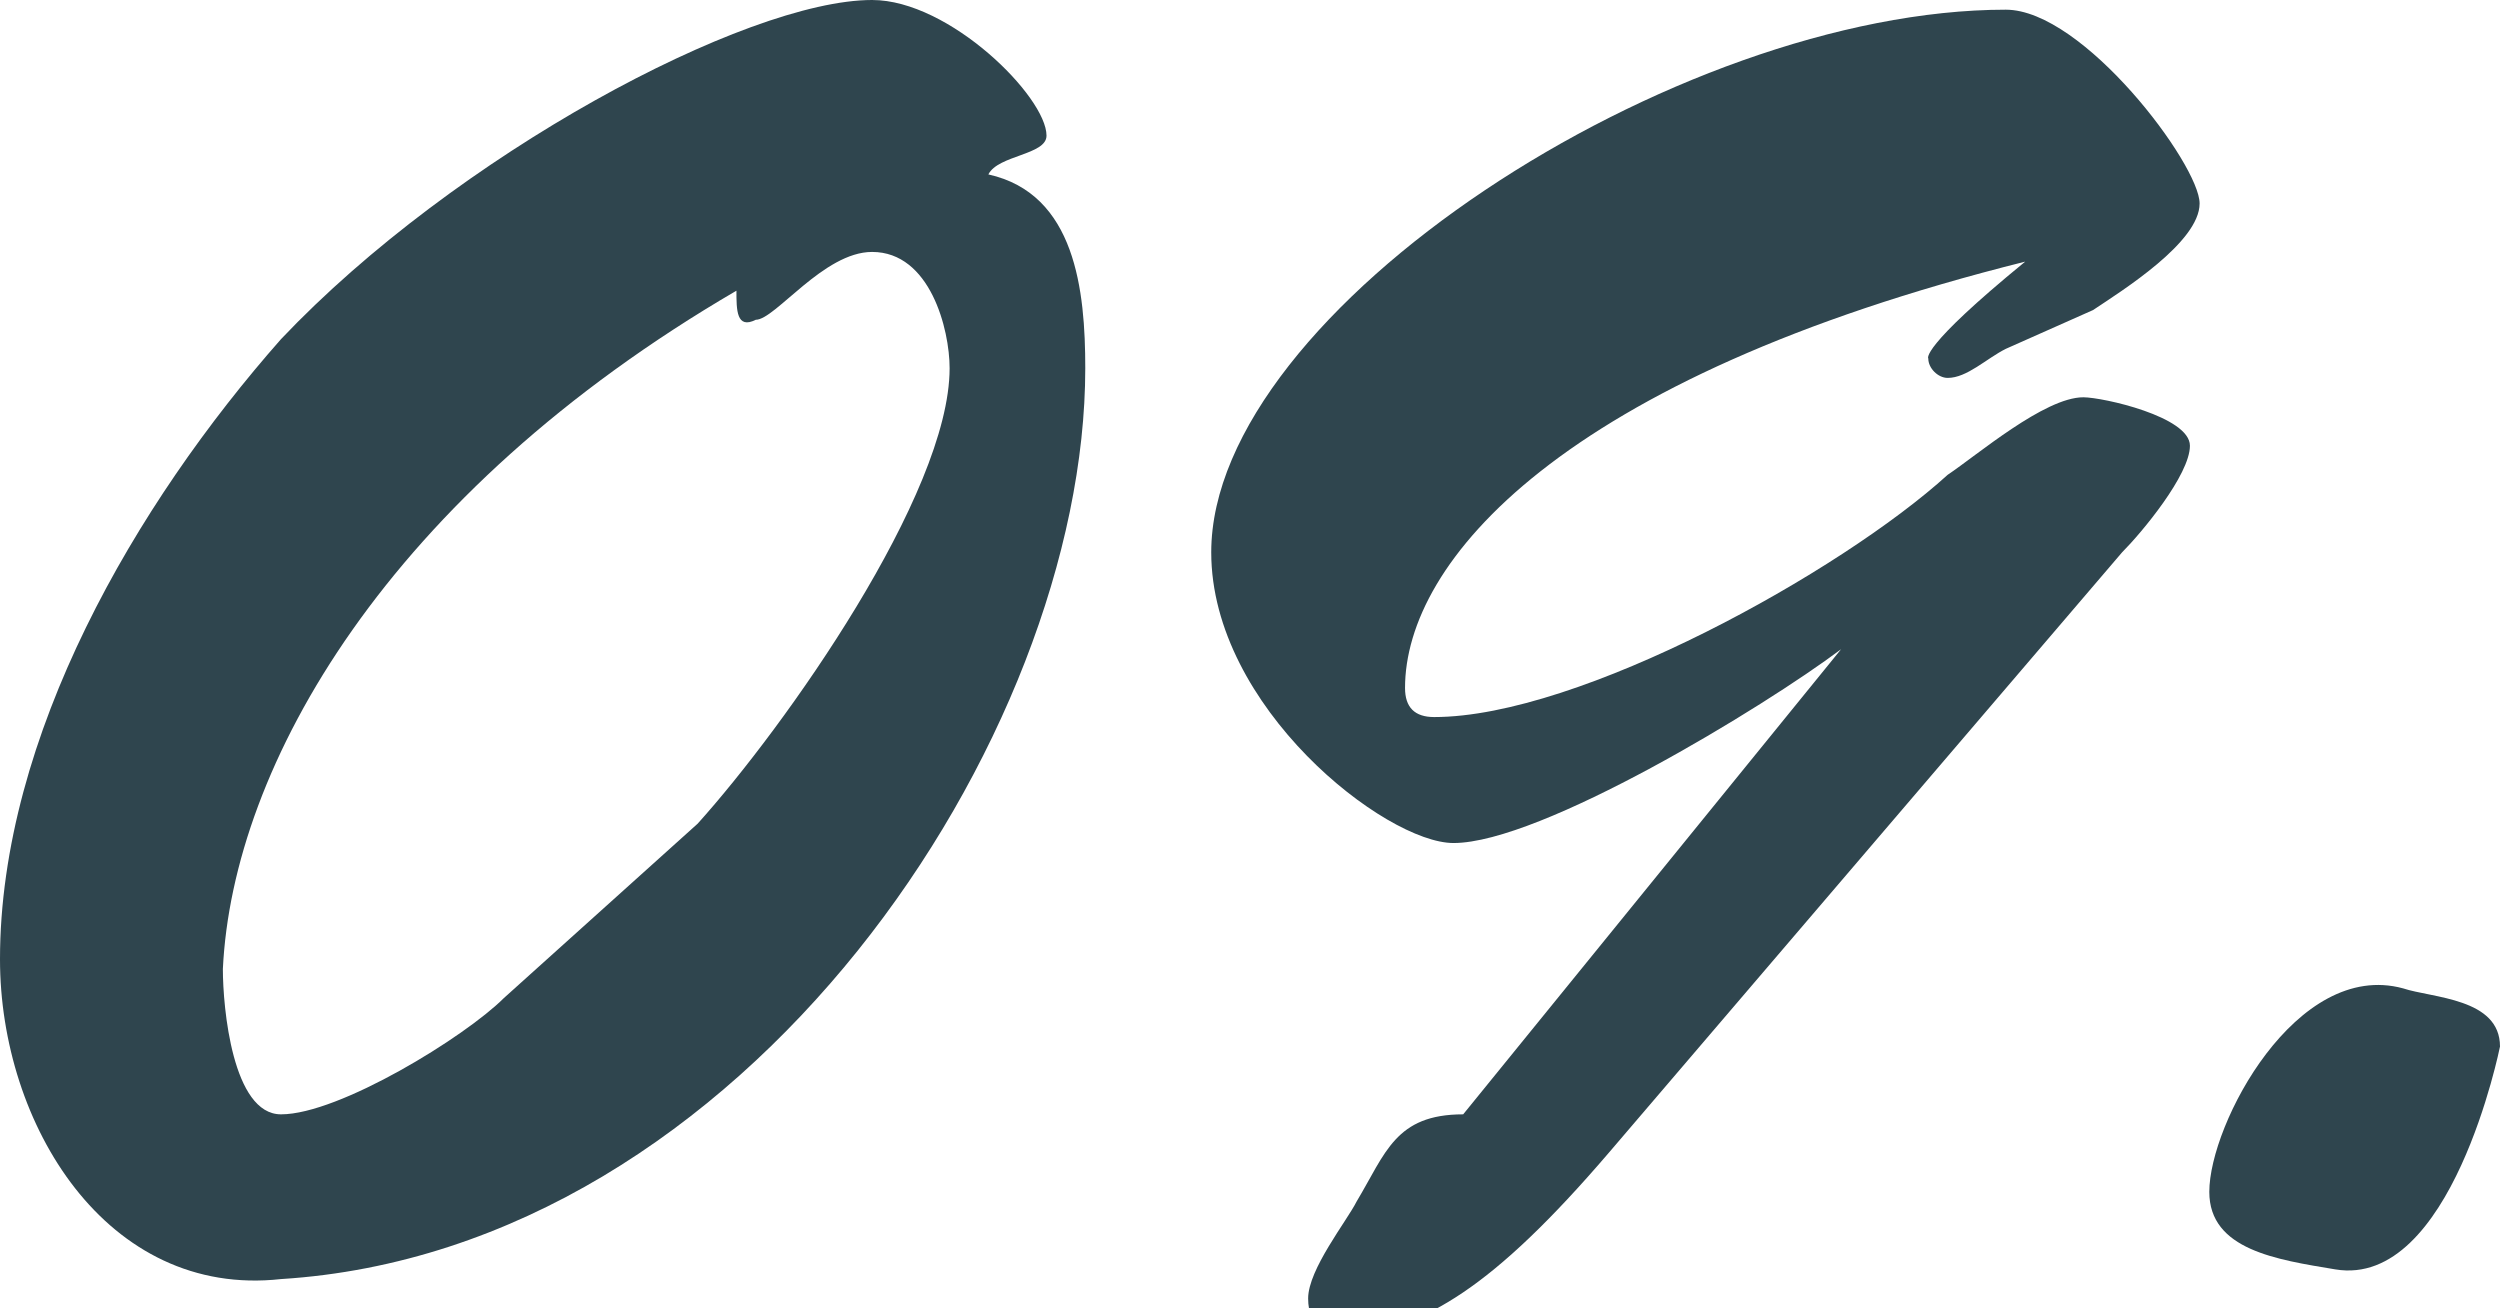
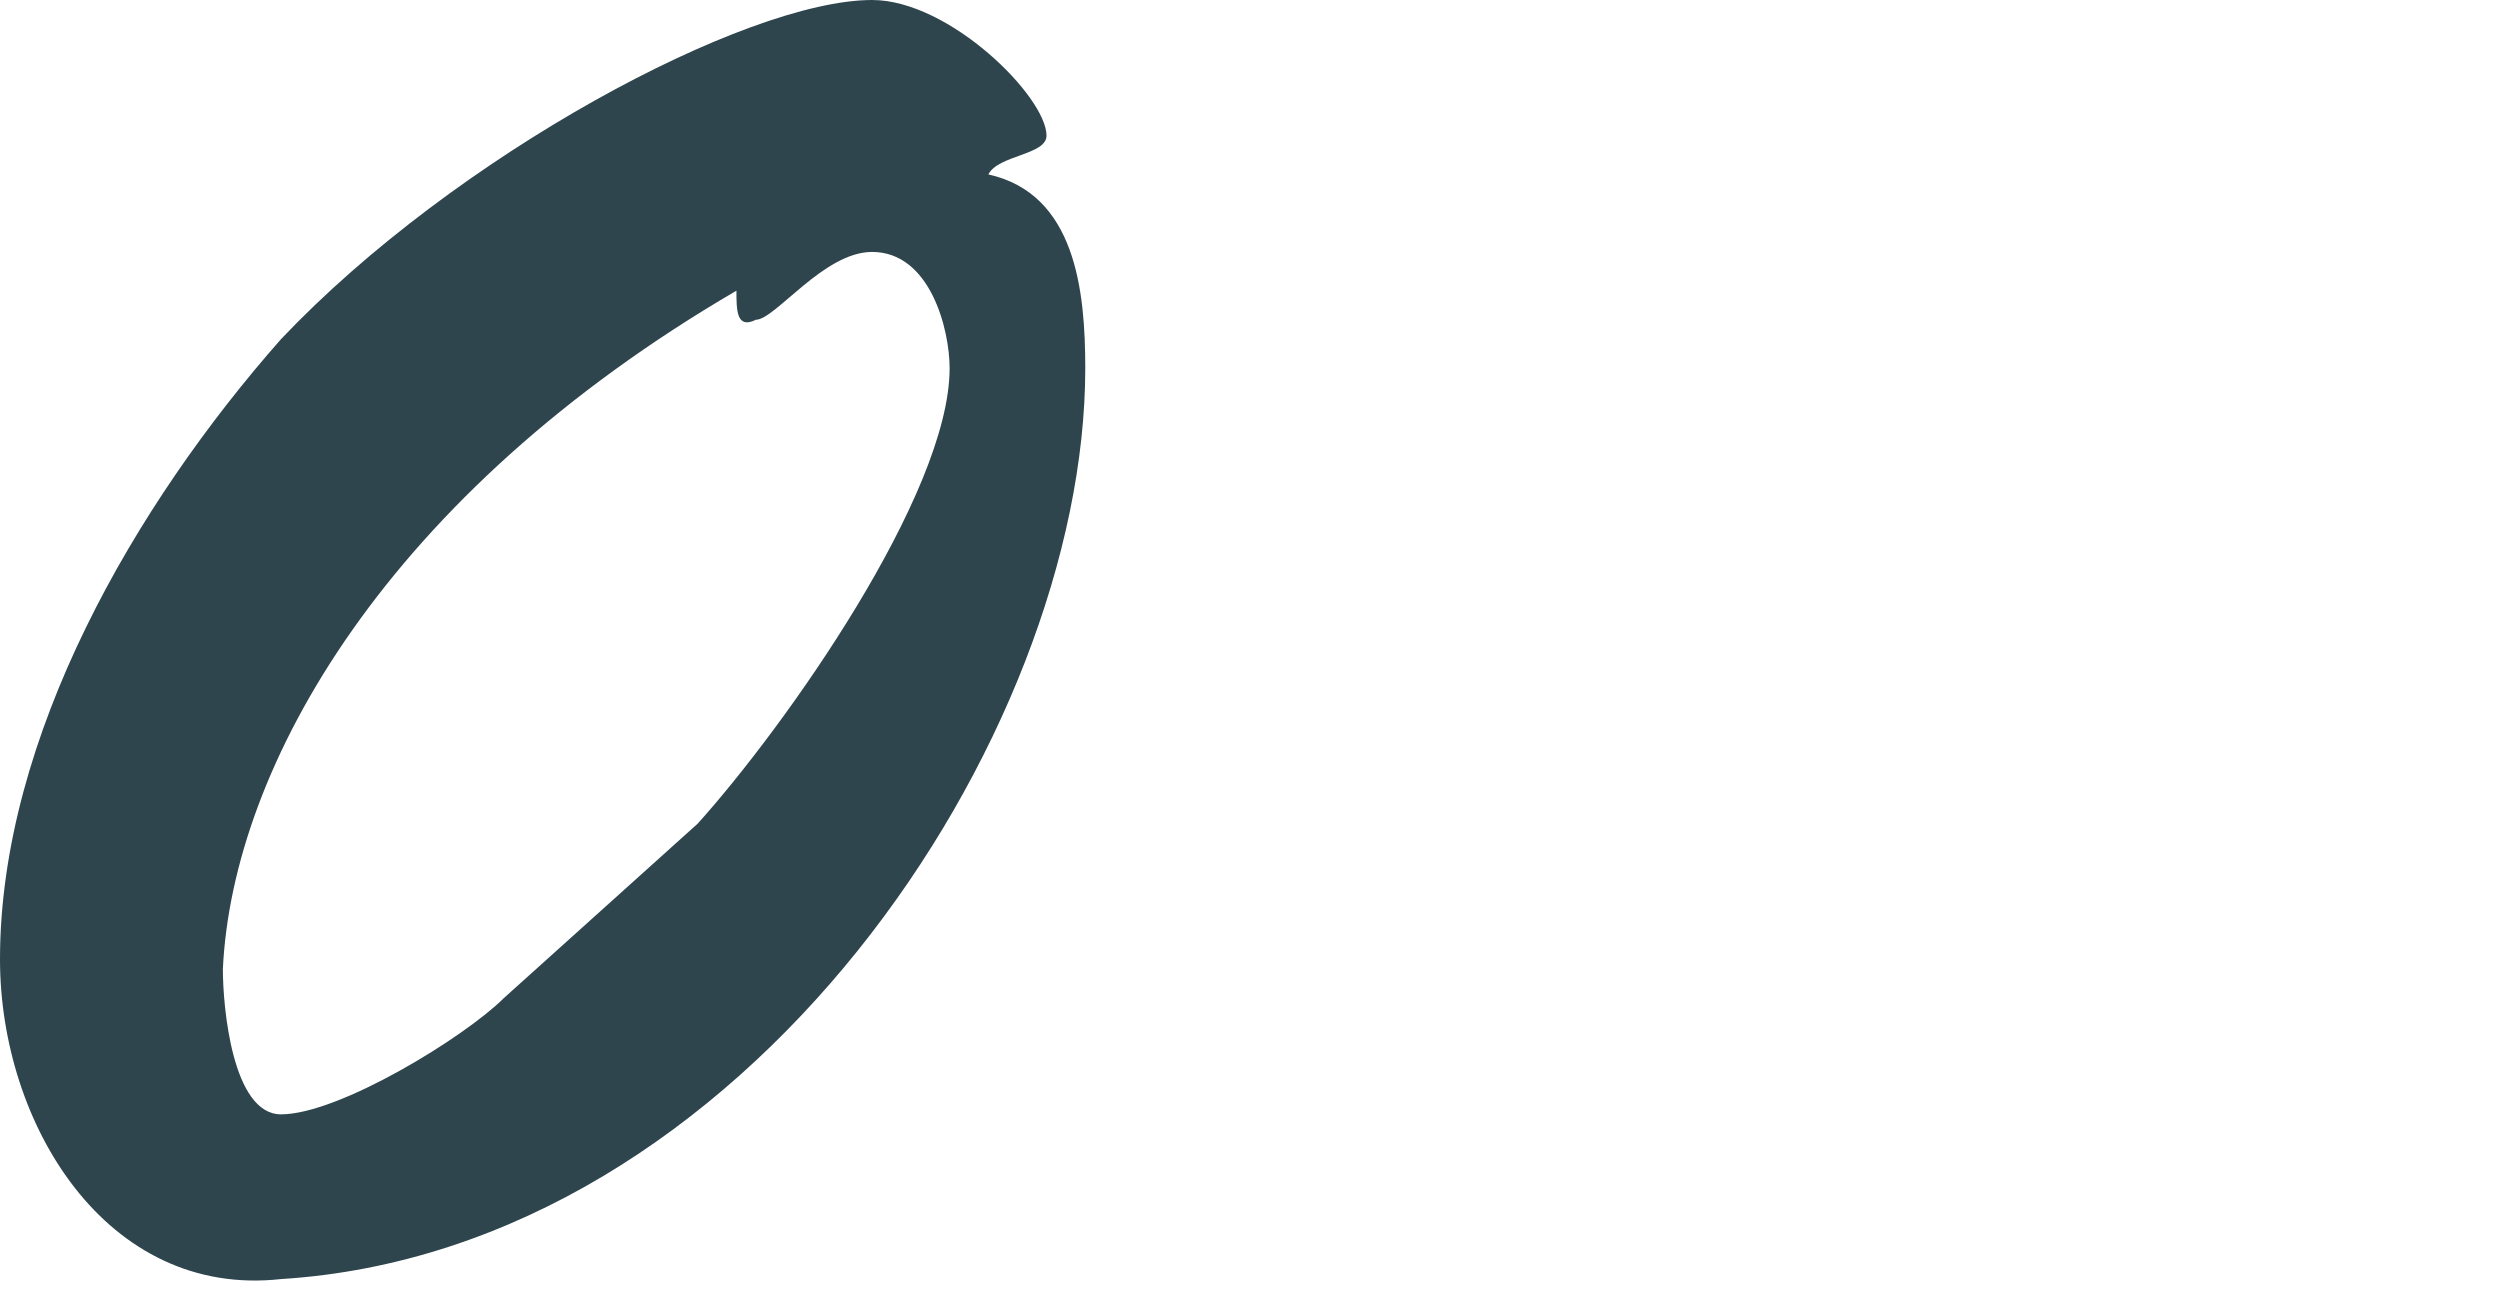
<svg xmlns="http://www.w3.org/2000/svg" version="1.1" id="レイヤー_1" x="0px" y="0px" width="25.8px" height="13.5px" viewBox="0 0 25.8 13.5" style="enable-background:new 0 0 25.8 13.5;" xml:space="preserve">
  <style type="text/css">
	.st0{fill:#2F454E;}
</style>
  <g>
    <path class="st0" d="M11.2,3.8c0,3.8-3.5,9.1-8.3,9.4C1.1,13.4,0,11.6,0,9.9c0-2.3,1.4-4.7,2.9-6.4C4.7,1.6,7.7,0,9,0   c0.8,0,1.8,1,1.8,1.4c0,0.2-0.5,0.2-0.6,0.4C11.1,2,11.2,3,11.2,3.8z M7.2,8.5c0.9-1,2.6-3.4,2.6-4.7c0-0.4-0.2-1.2-0.8-1.2   c-0.5,0-1,0.7-1.2,0.7C7.6,3.4,7.6,3.2,7.6,3C4,5.1,2.4,7.9,2.3,10c0,0.4,0.1,1.5,0.6,1.5c0.6,0,1.9-0.8,2.3-1.2L7.2,8.5z" />
-     <path class="st0" d="M20.7,3.6c-0.2,0.1-0.4,0.3-0.6,0.3c-0.1,0-0.2-0.1-0.2-0.2c0,0-0.1-0.1,1-1l0,0c-4.8,1.2-6.4,3.1-6.4,4.4   c0,0.2,0.1,0.3,0.3,0.3c1.5,0,4.2-1.5,5.3-2.5c0.3-0.2,1-0.8,1.4-0.8c0.2,0,1.1,0.2,1.1,0.5s-0.5,0.9-0.7,1.1l-5.3,6.2   c-1.2,1.4-1.9,1.8-2.7,1.9c-0.2,0-0.4-0.1-0.4-0.4c0-0.3,0.4-0.8,0.5-1c0.3-0.5,0.4-0.9,1.1-0.9L19,6.7l0,0c-0.8,0.6-3.1,2-4,2   c-0.7,0-2.5-1.4-2.5-3c0-2.5,4.8-5.6,8.2-5.6c0.8,0,2,1.6,2,2s-0.8,0.9-1.1,1.1L20.7,3.6z" />
-     <path class="st0" d="M22.8,12.3c0-0.7,0.9-2.4,2-2.1c0.3,0.1,1,0.1,1,0.6c0,0-0.5,2.5-1.7,2.3C23.5,13,22.8,12.9,22.8,12.3z" />
  </g>
</svg>